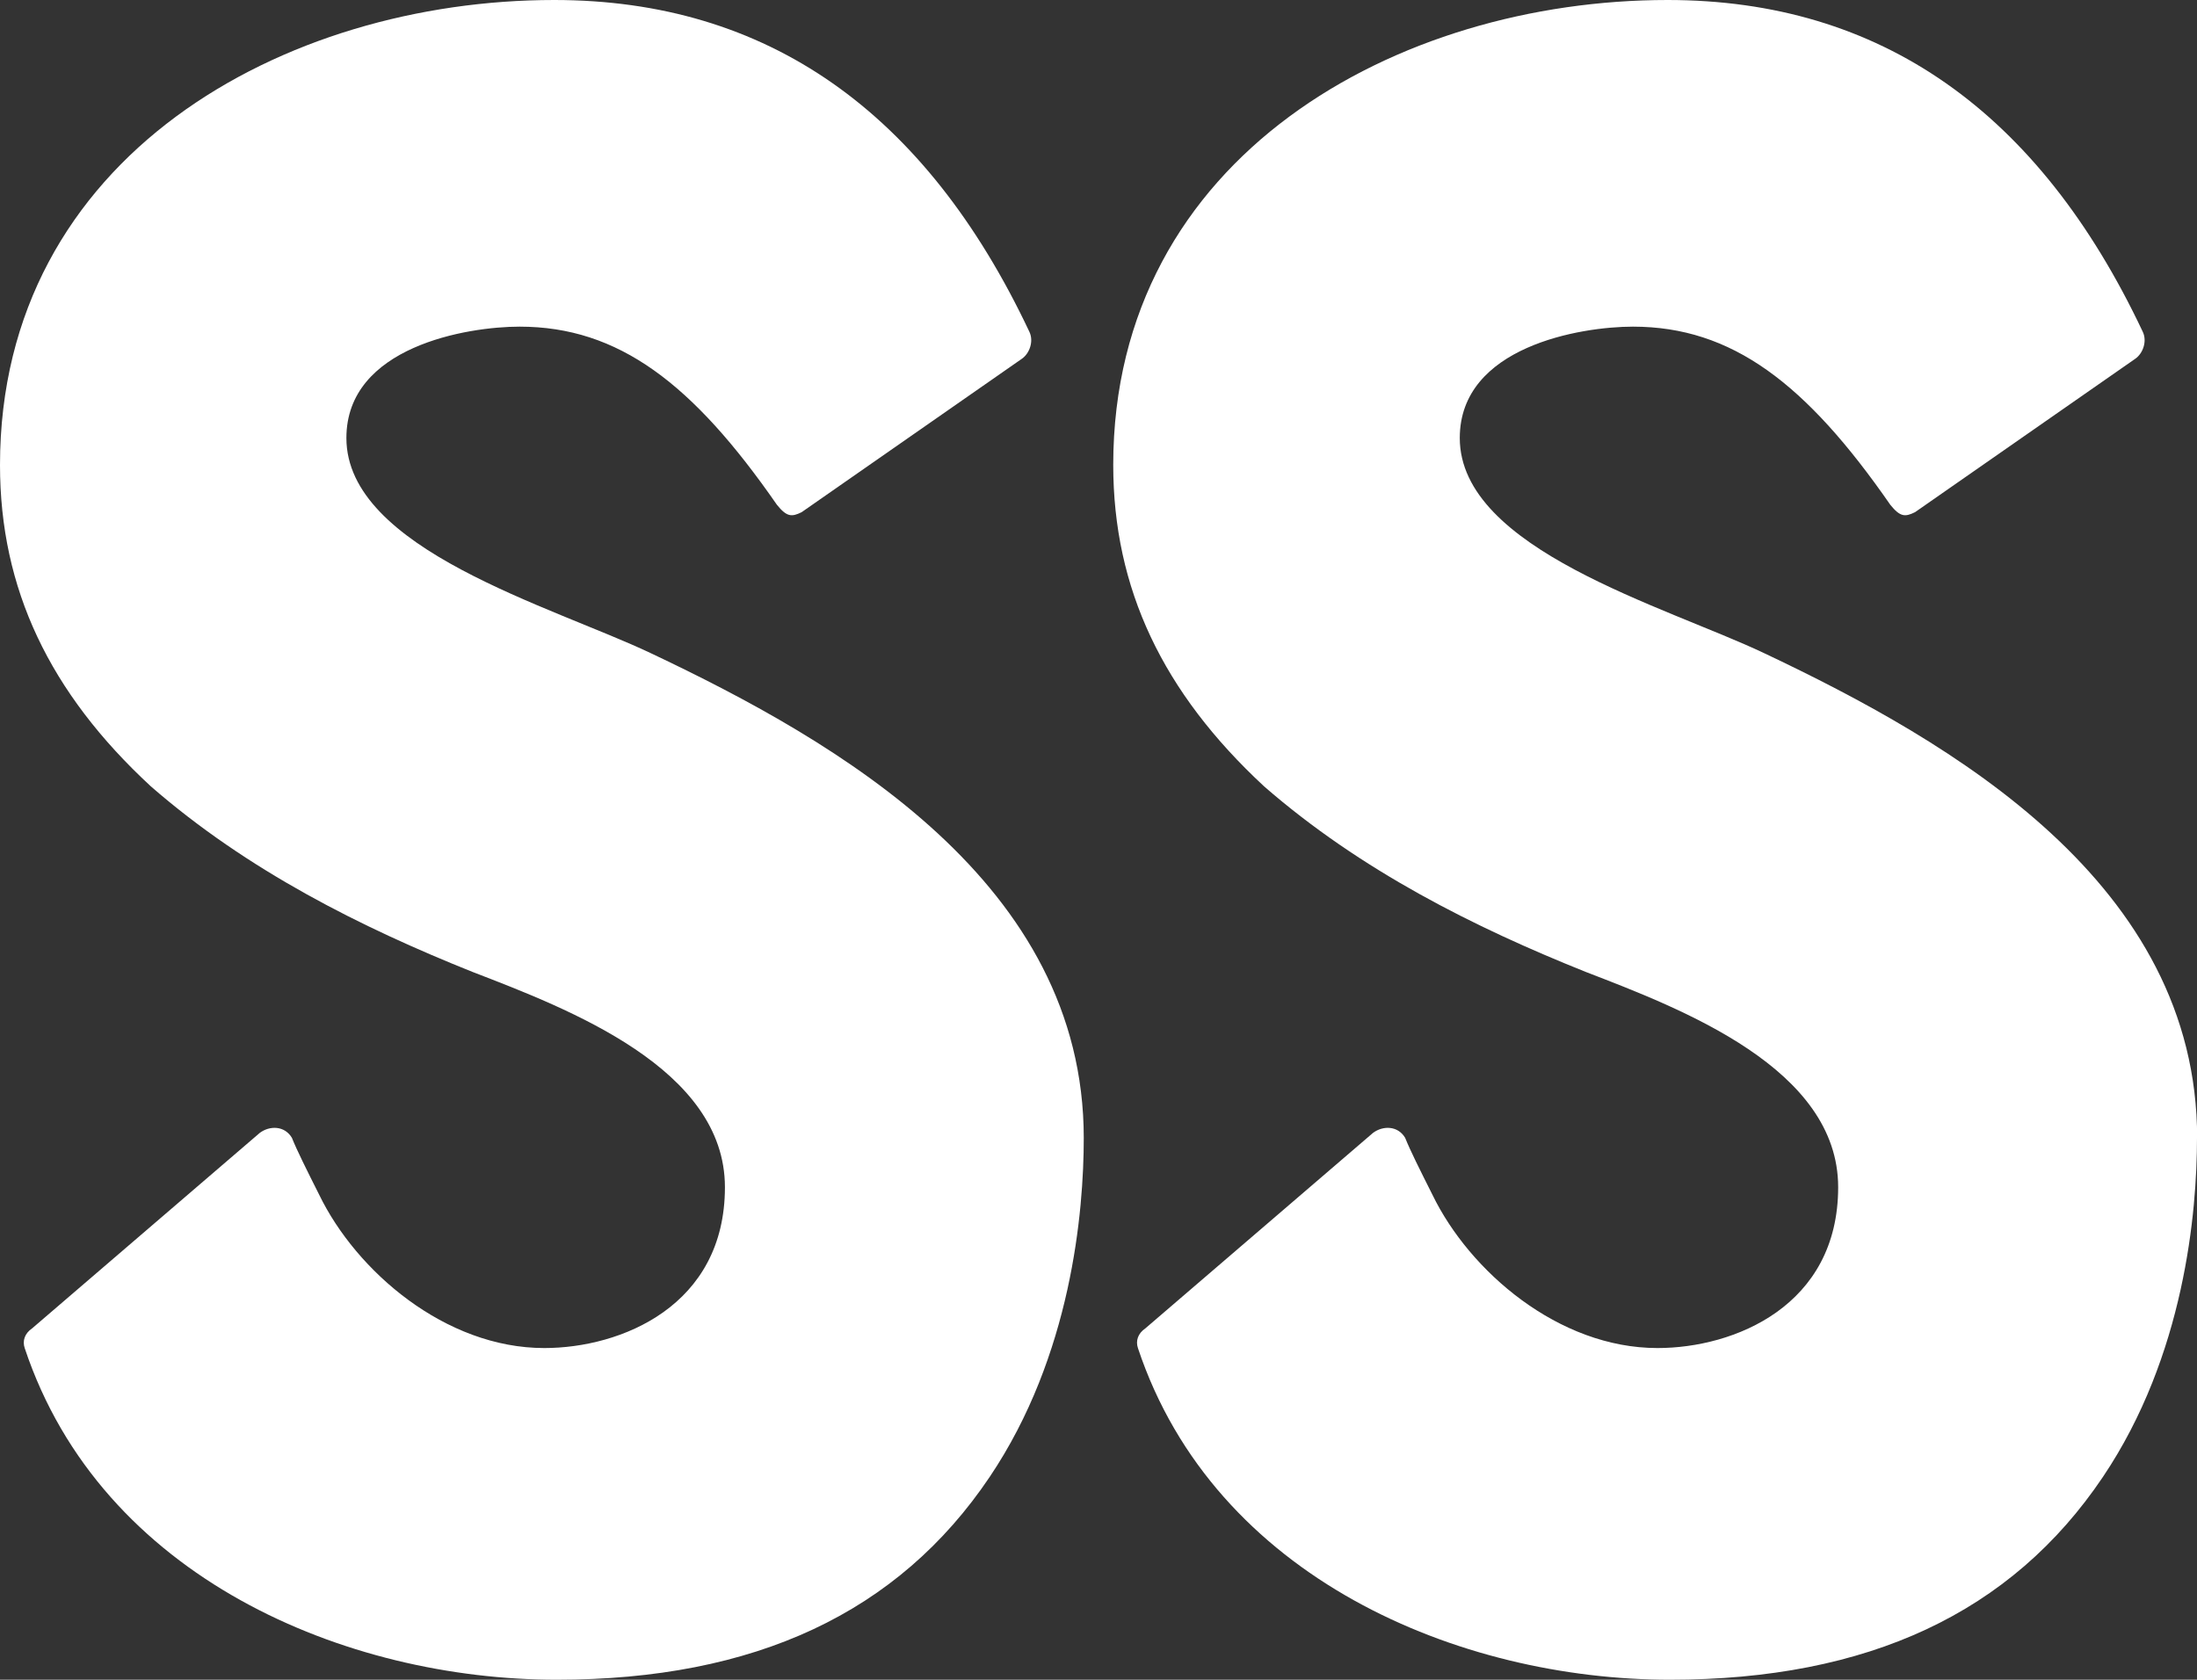
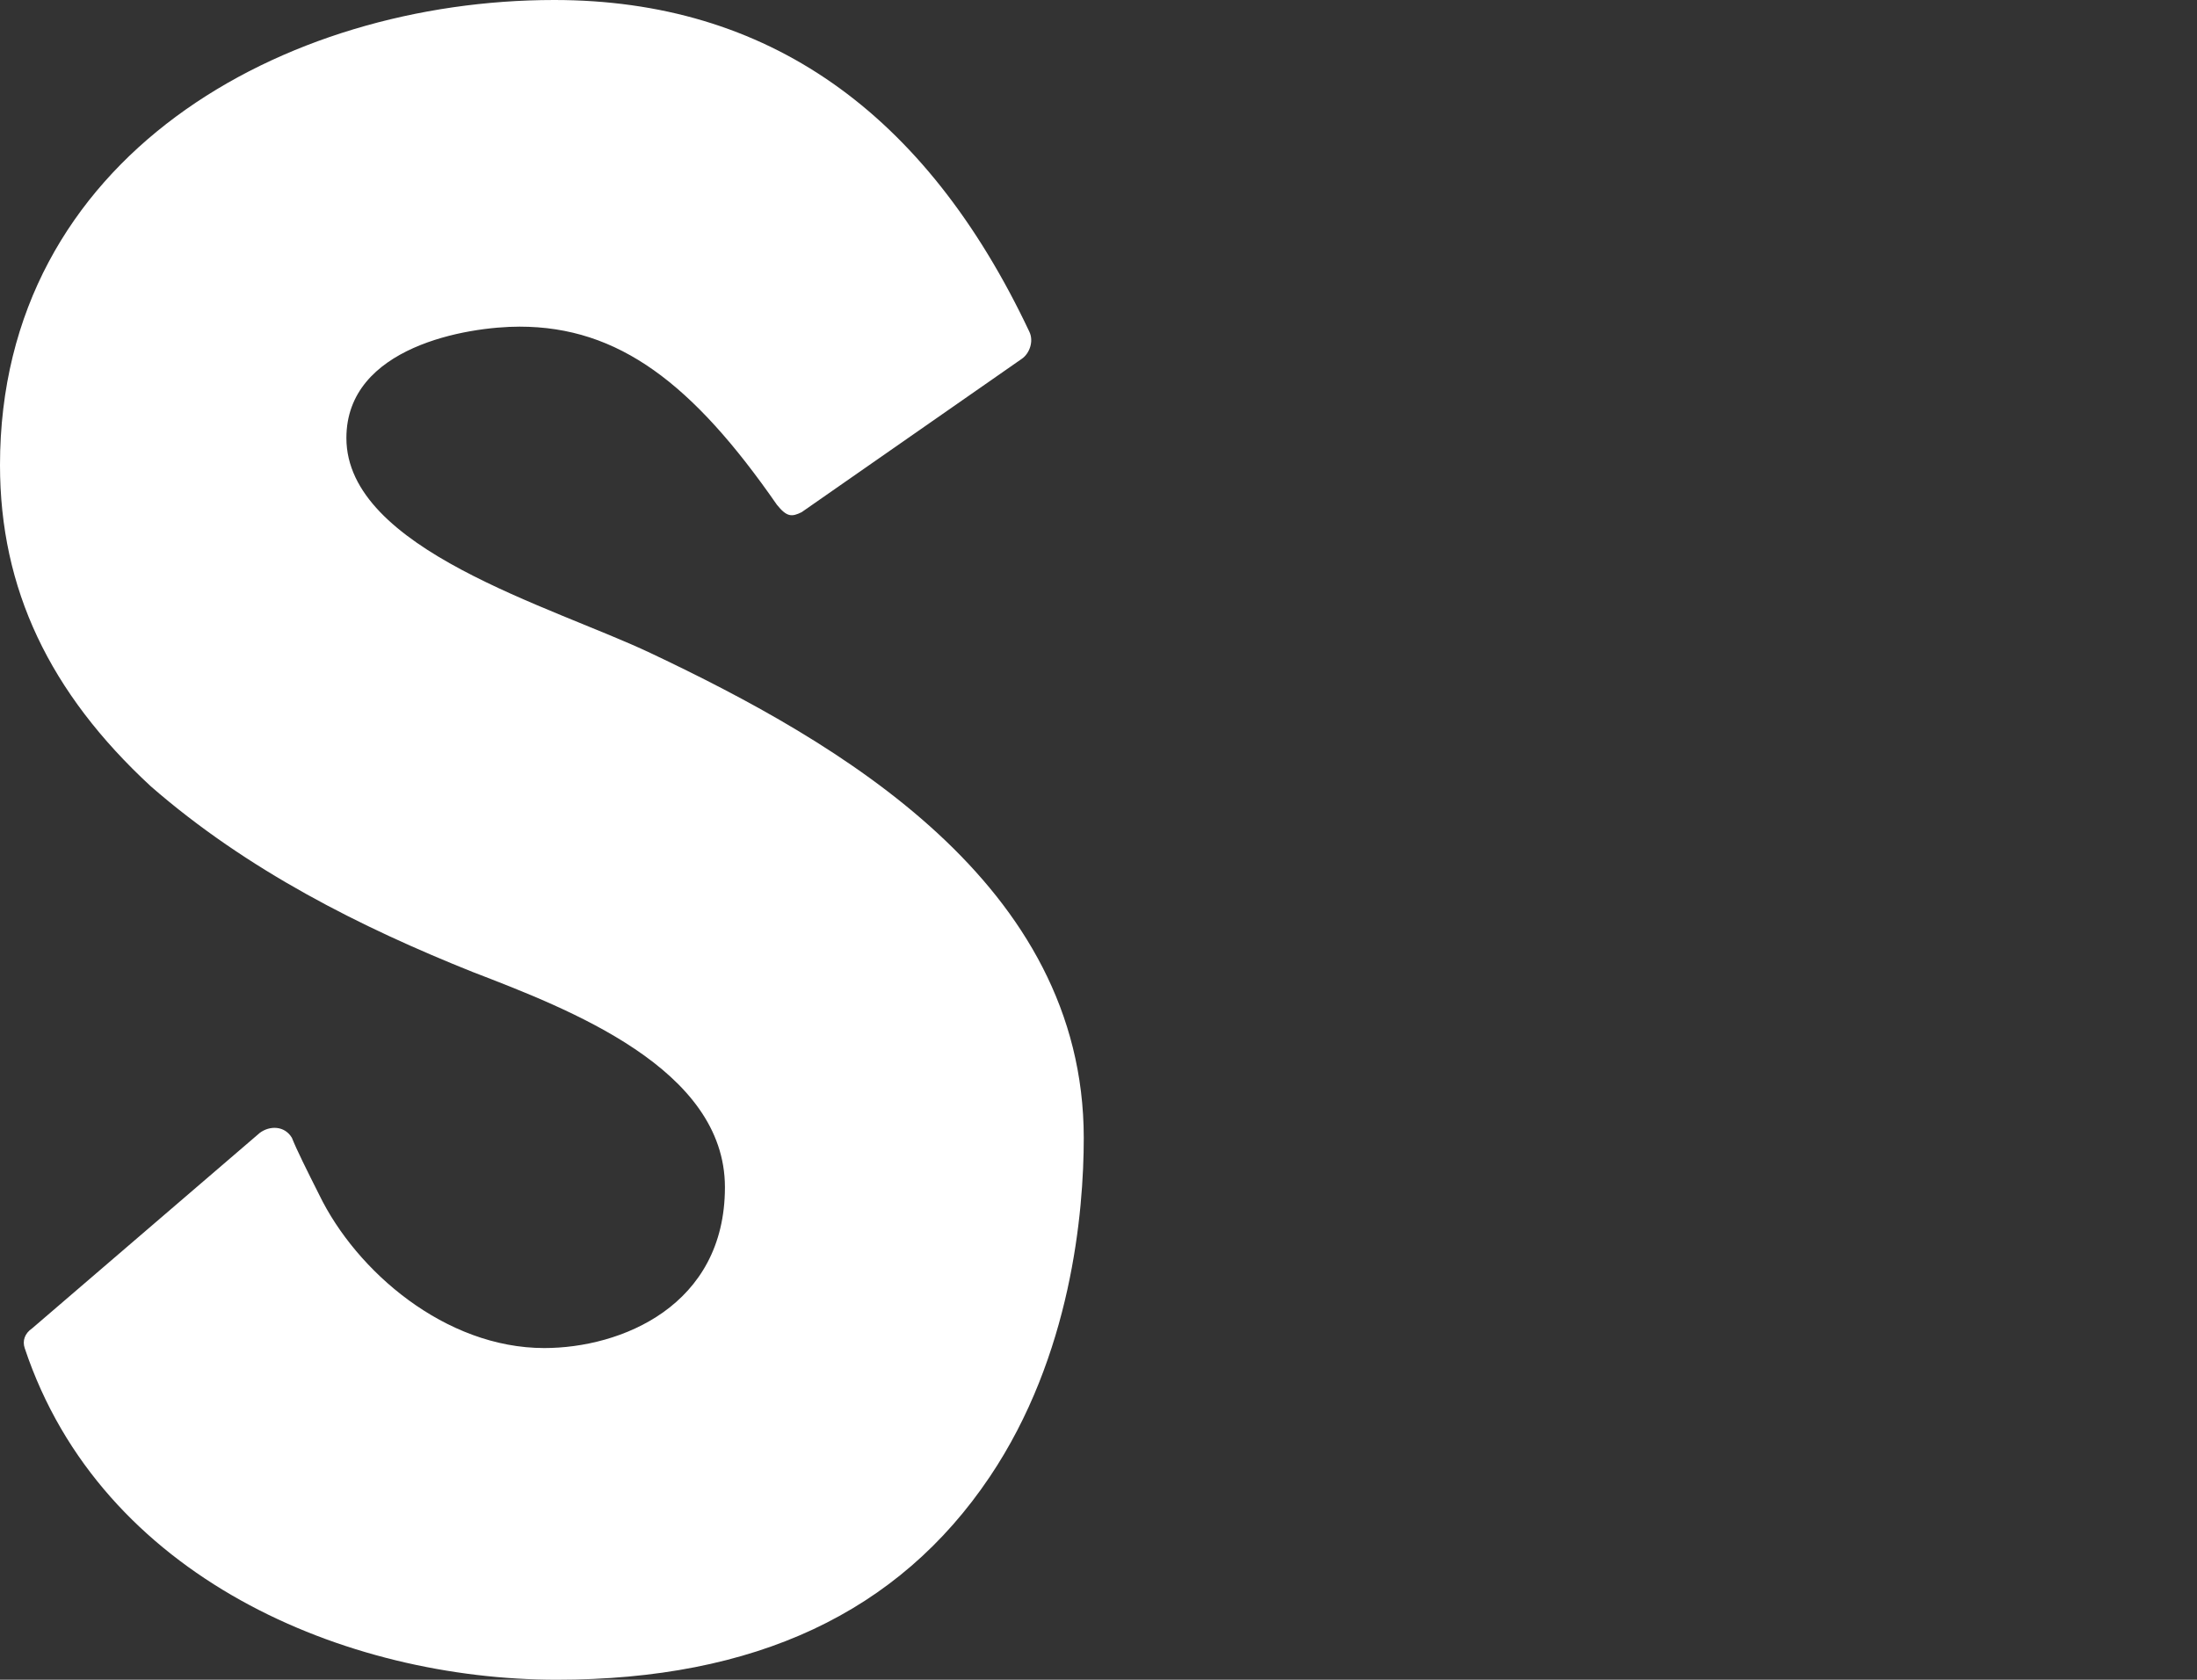
<svg xmlns="http://www.w3.org/2000/svg" id="_レイヤー_2" data-name="レイヤー 2" viewBox="0 0 148.35 113.44">
  <rect x="0" y="0" width="148.35" height="113.44" fill="#333333" stroke="none" />
  <defs>
    <style>
      .cls-1 {
        fill: #fff;
        stroke-width: 0px;
      }
    </style>
  </defs>
  <g id="_レイヤー_1-2" data-name="レイヤー 1">
    <g>
      <path class="cls-1" d="M73.18,76.85c0,5.01-.84,14.7-6.35,22.89-6.18,9.19-15.87,13.7-29.24,13.7-14.2,0-30.74-6.85-35.92-22.39-.17-.5,0-1,.5-1.34l15.37-13.2c.67-.5,1.67-.5,2.17.33.33.83,1,2.17,1.84,3.84,2.51,5.18,8.52,10.36,15.2,10.36,5.18,0,12.2-2.84,12.2-10.86s-10.53-12.03-17.04-14.54c-7.52-3.01-15.2-6.85-21.72-12.53C3.34,46.78,0,39.76,0,31.41,0,10.53,19.21,0,37.42,0c14.37,0,25.06,7.52,32.08,22.39.33.67,0,1.5-.5,1.84l-14.87,10.36c-.67.33-1,.33-1.67-.5-5.68-8.19-10.69-12.03-17.38-12.03-3.51,0-11.69,1.34-11.69,7.52,0,7.52,13.87,11.36,20.55,14.53,12.7,6.01,29.24,15.54,29.24,32.75Z" />
-       <path class="cls-1" d="M148.35,76.85c0,5.01-.84,14.7-6.35,22.89-6.18,9.19-15.87,13.7-29.24,13.7-14.2,0-30.74-6.85-35.92-22.39-.17-.5,0-1,.5-1.34l15.37-13.2c.67-.5,1.67-.5,2.17.33.33.83,1,2.17,1.84,3.84,2.51,5.18,8.52,10.36,15.2,10.36,5.18,0,12.2-2.84,12.2-10.86s-10.53-12.03-17.04-14.54c-7.52-3.01-15.2-6.85-21.72-12.53-6.85-6.35-10.19-13.37-10.19-21.72C75.18,10.53,94.39,0,112.6,0c14.37,0,25.06,7.52,32.08,22.39.33.67,0,1.5-.5,1.84l-14.87,10.36c-.67.33-1,.33-1.67-.5-5.68-8.19-10.69-12.03-17.38-12.03-3.51,0-11.69,1.34-11.69,7.52,0,7.52,13.87,11.36,20.55,14.53,12.7,6.01,29.24,15.54,29.24,32.75Z" />
    </g>
  </g>
</svg>